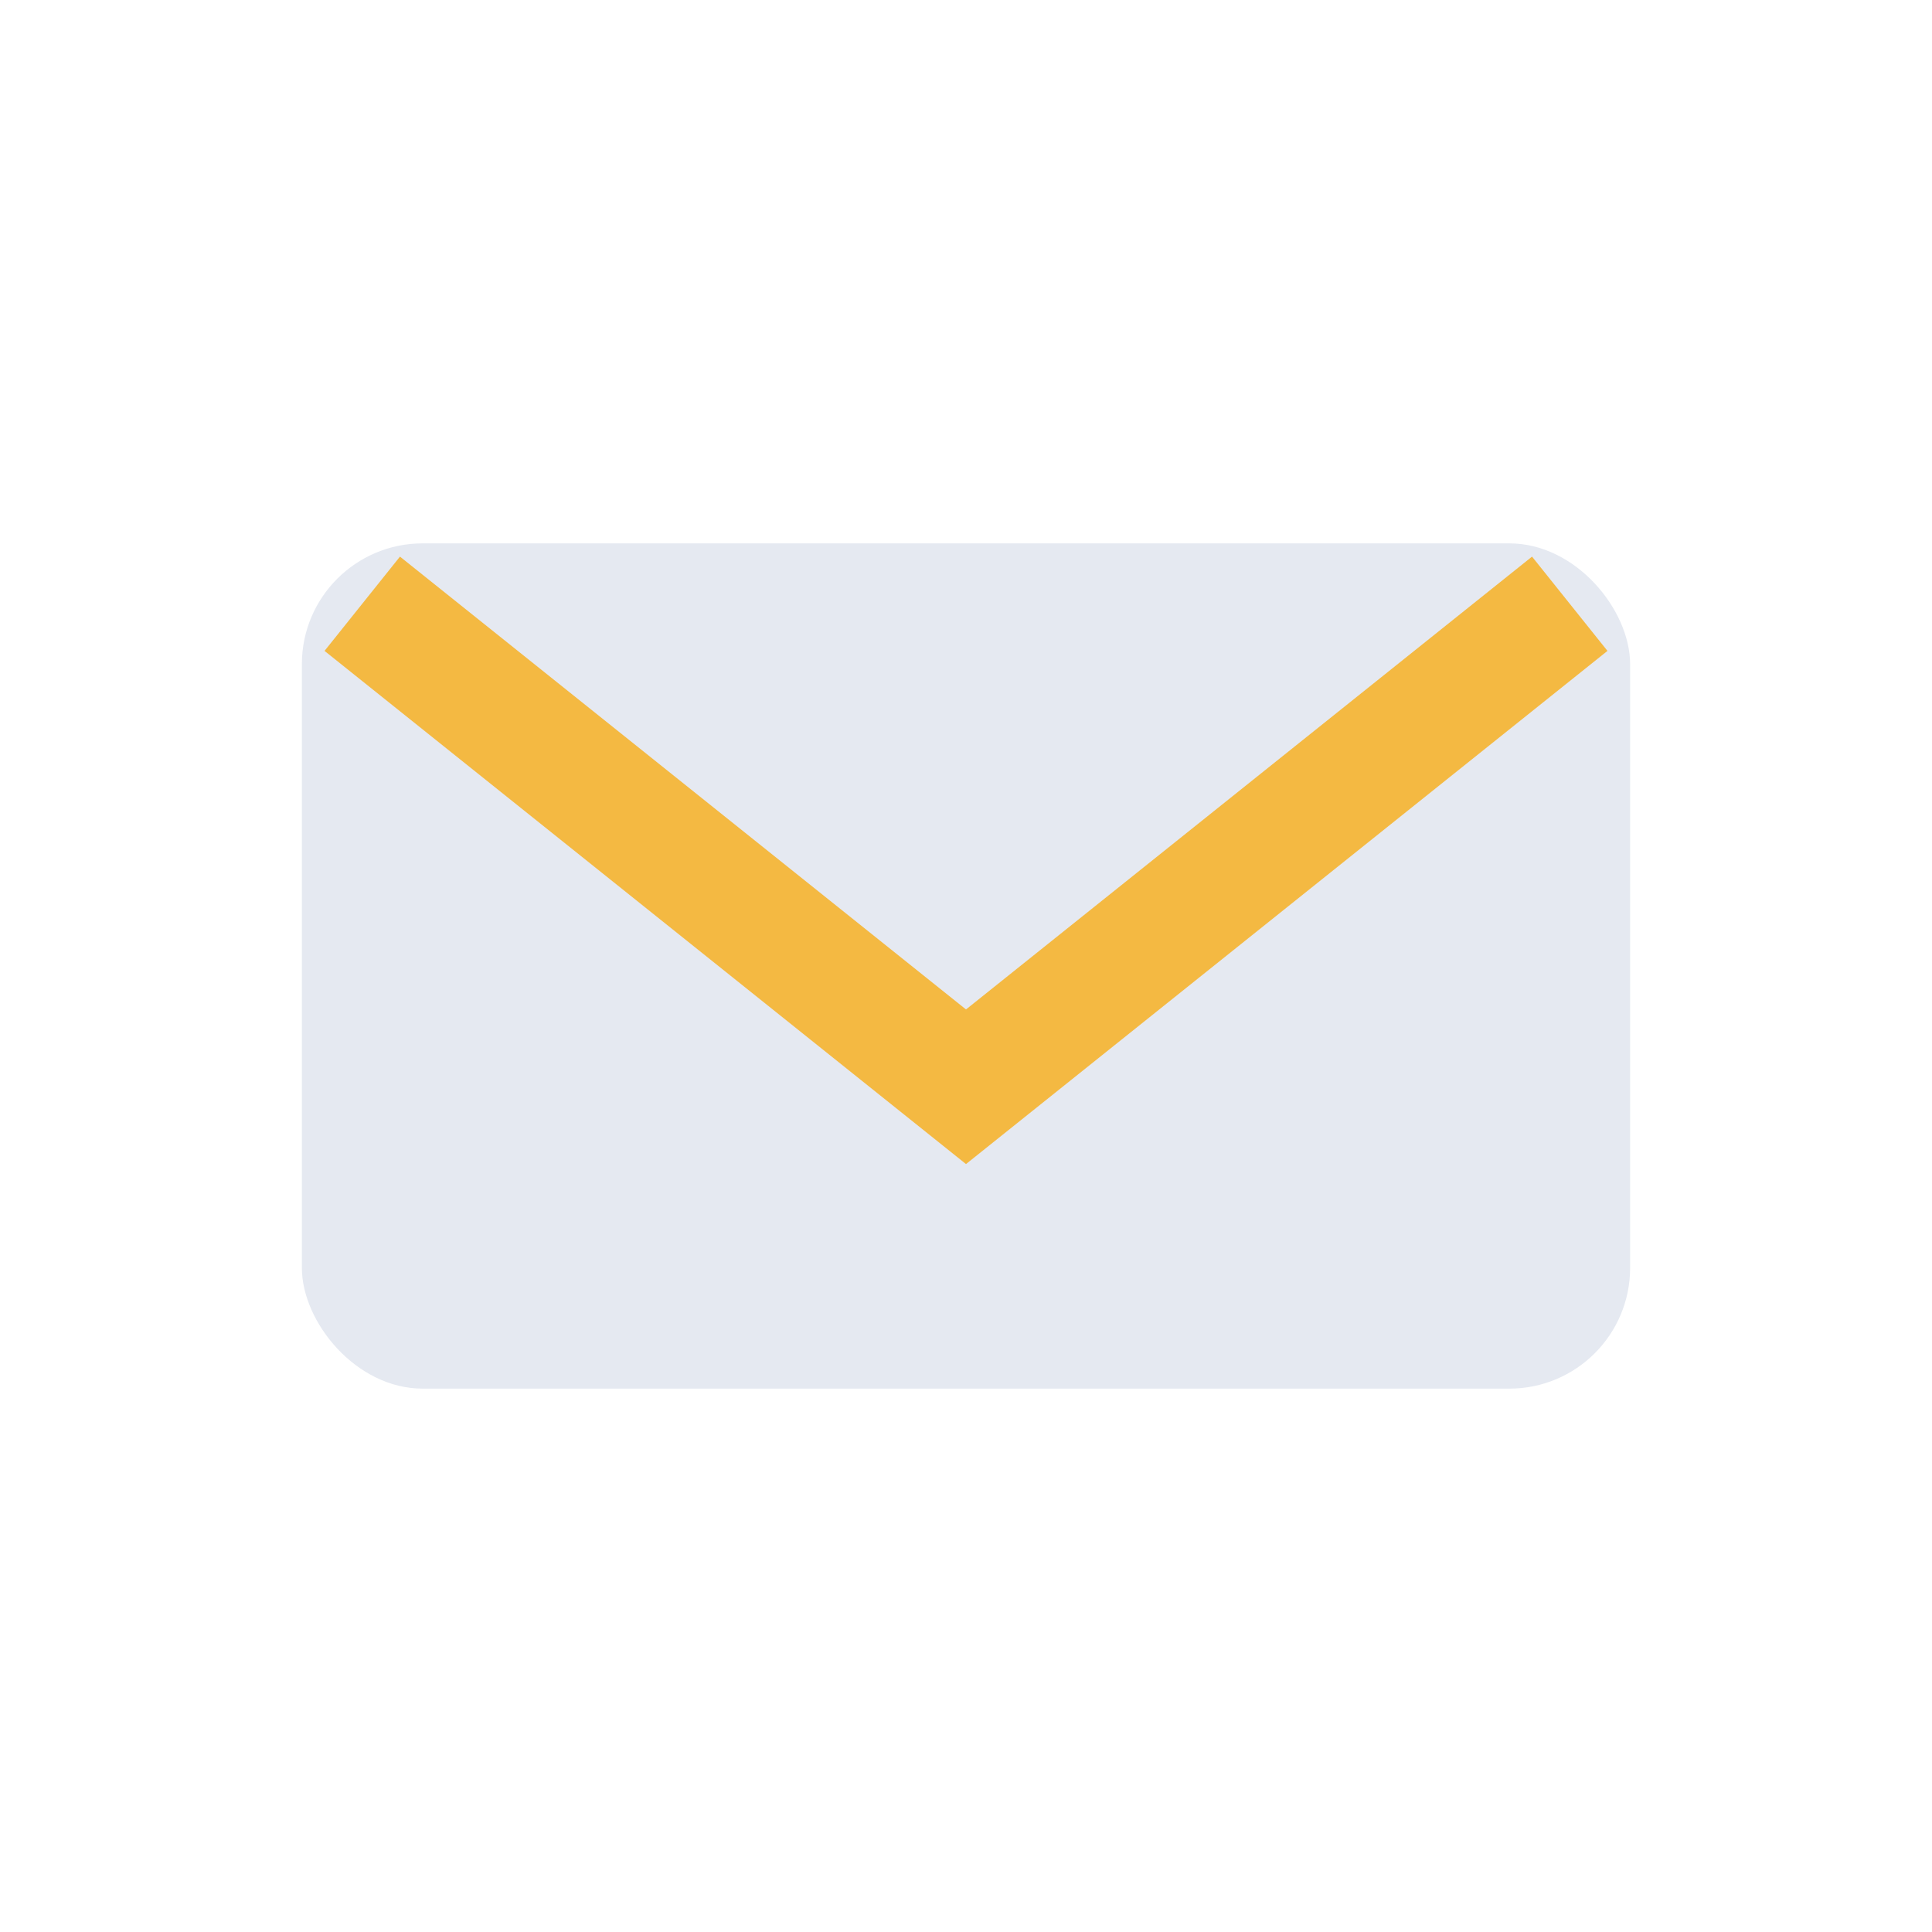
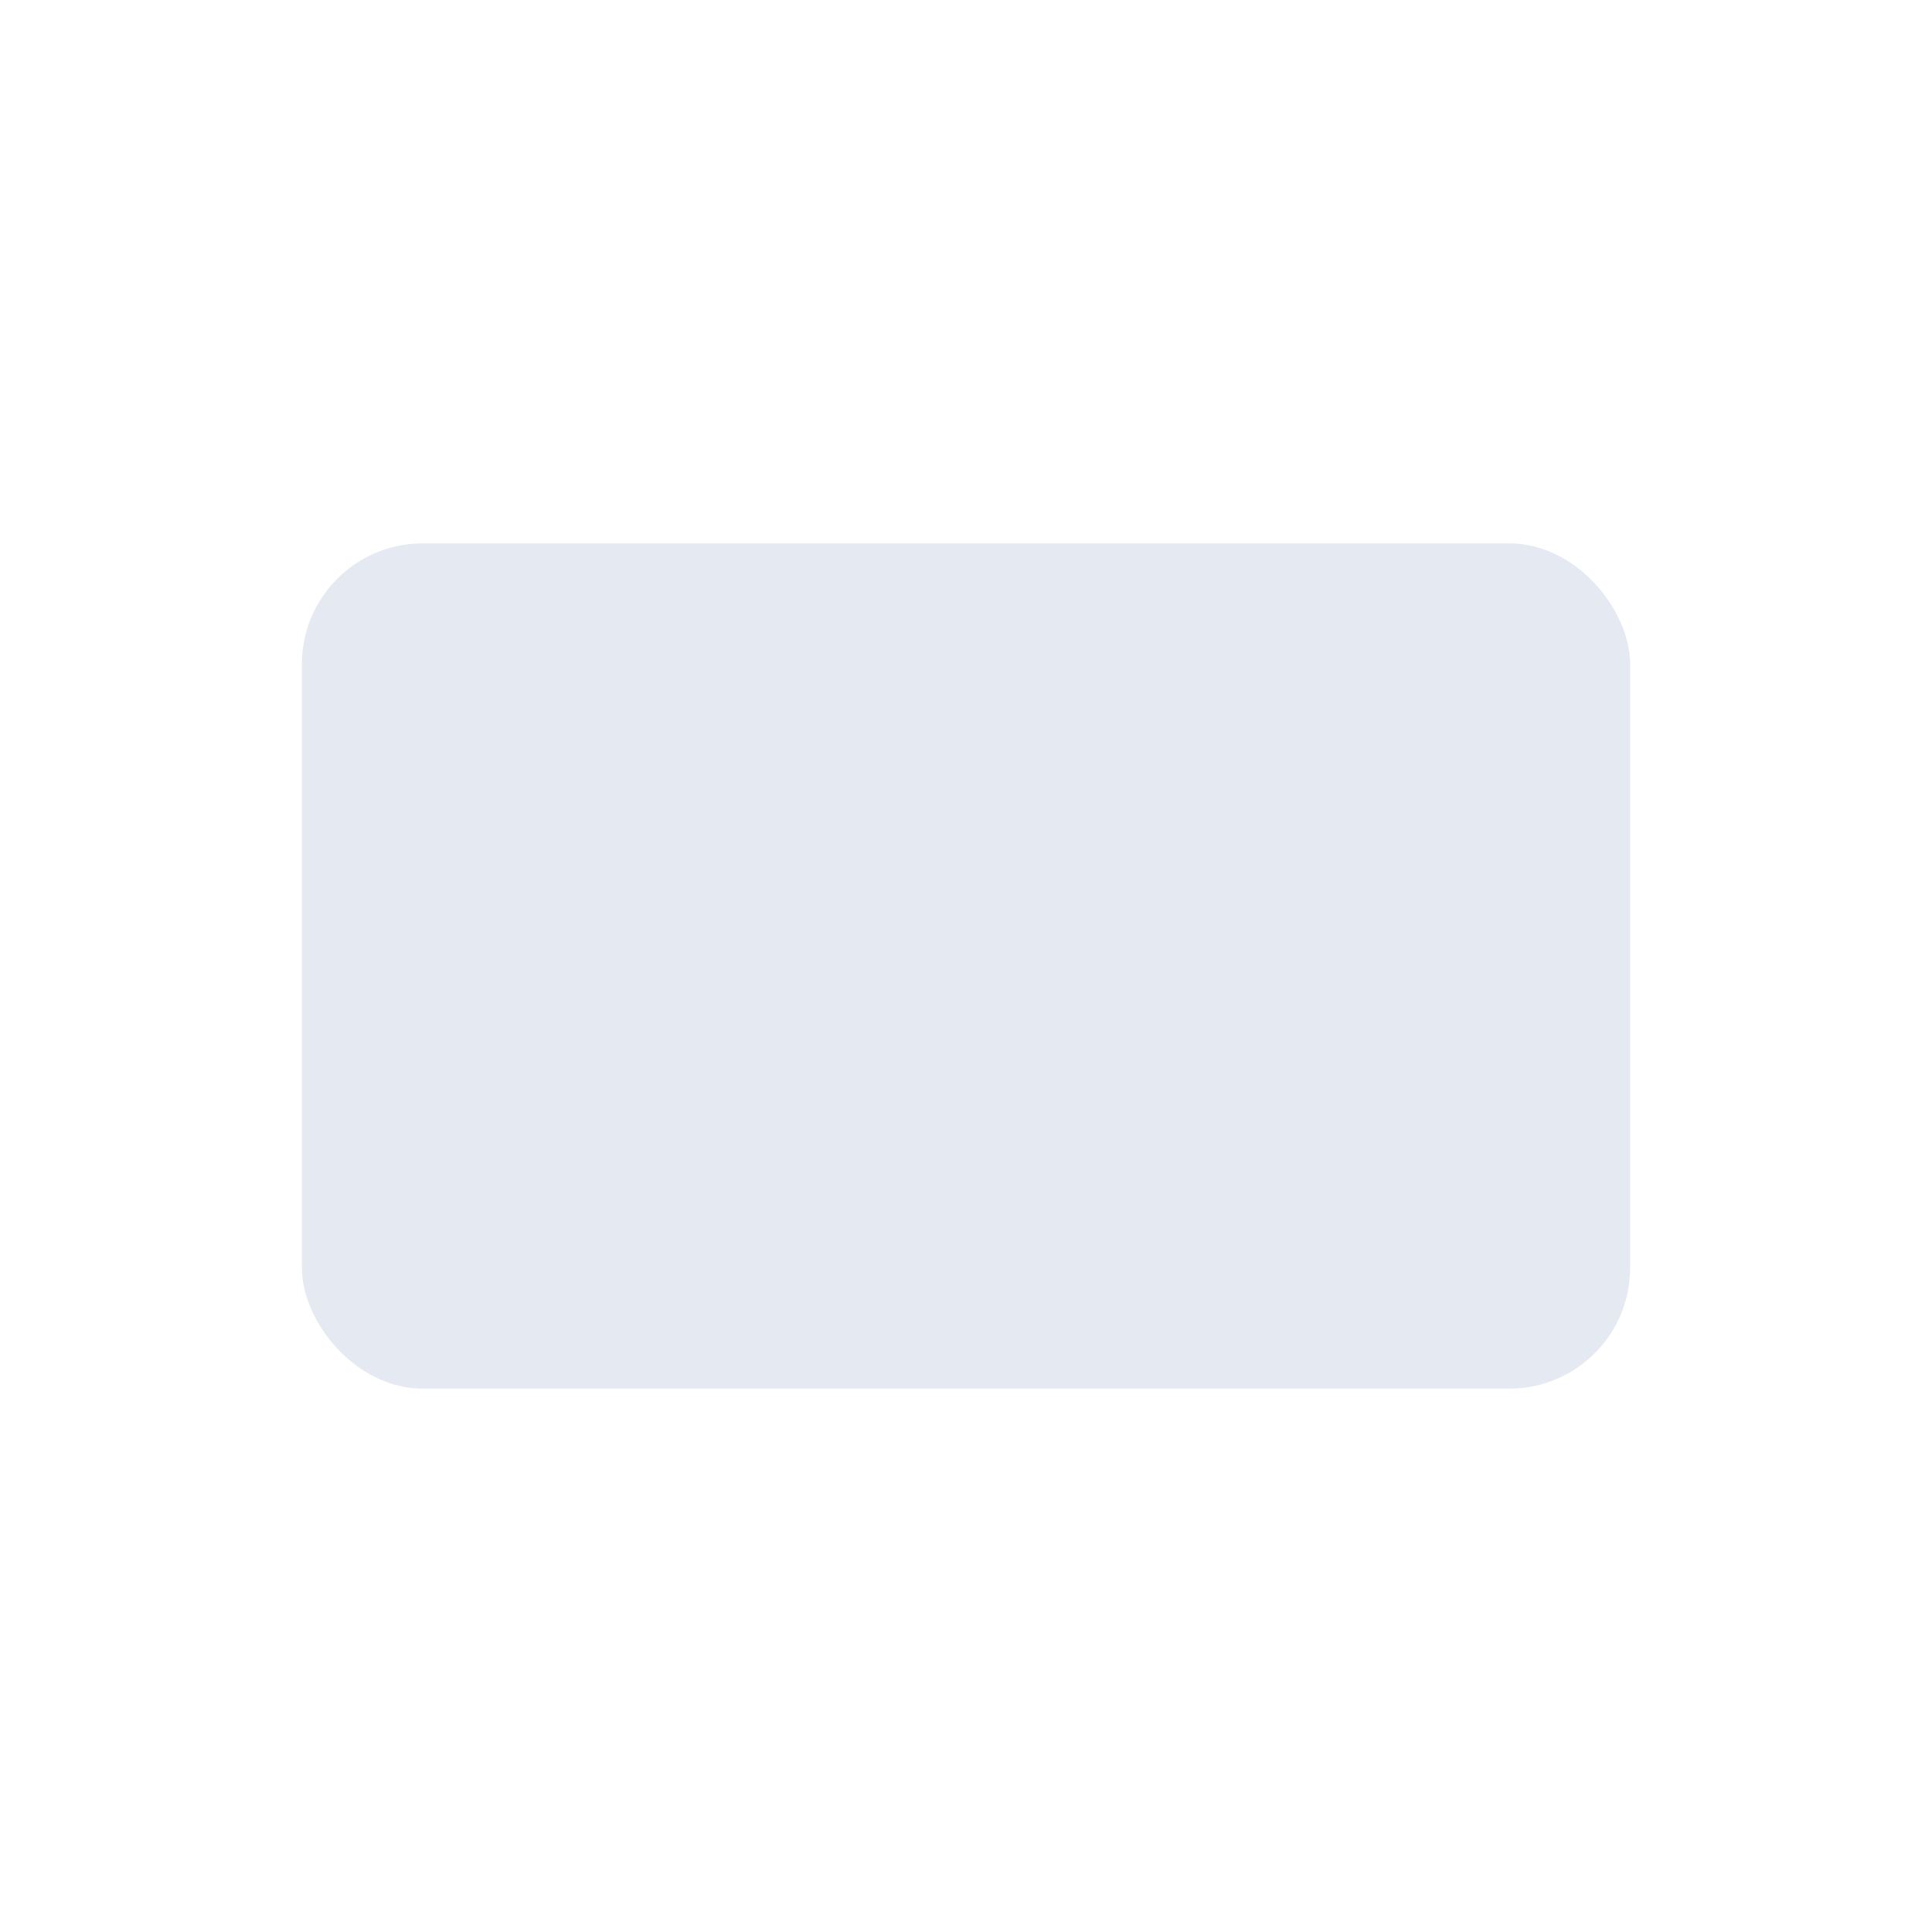
<svg xmlns="http://www.w3.org/2000/svg" width="32" height="32" viewBox="0 0 32 32">
  <rect x="5" y="9" width="22" height="14" rx="2" fill="#E5E9F1" />
-   <path d="M6 10l10 8 10-8" fill="none" stroke="#F4B942" stroke-width="2" />
</svg>